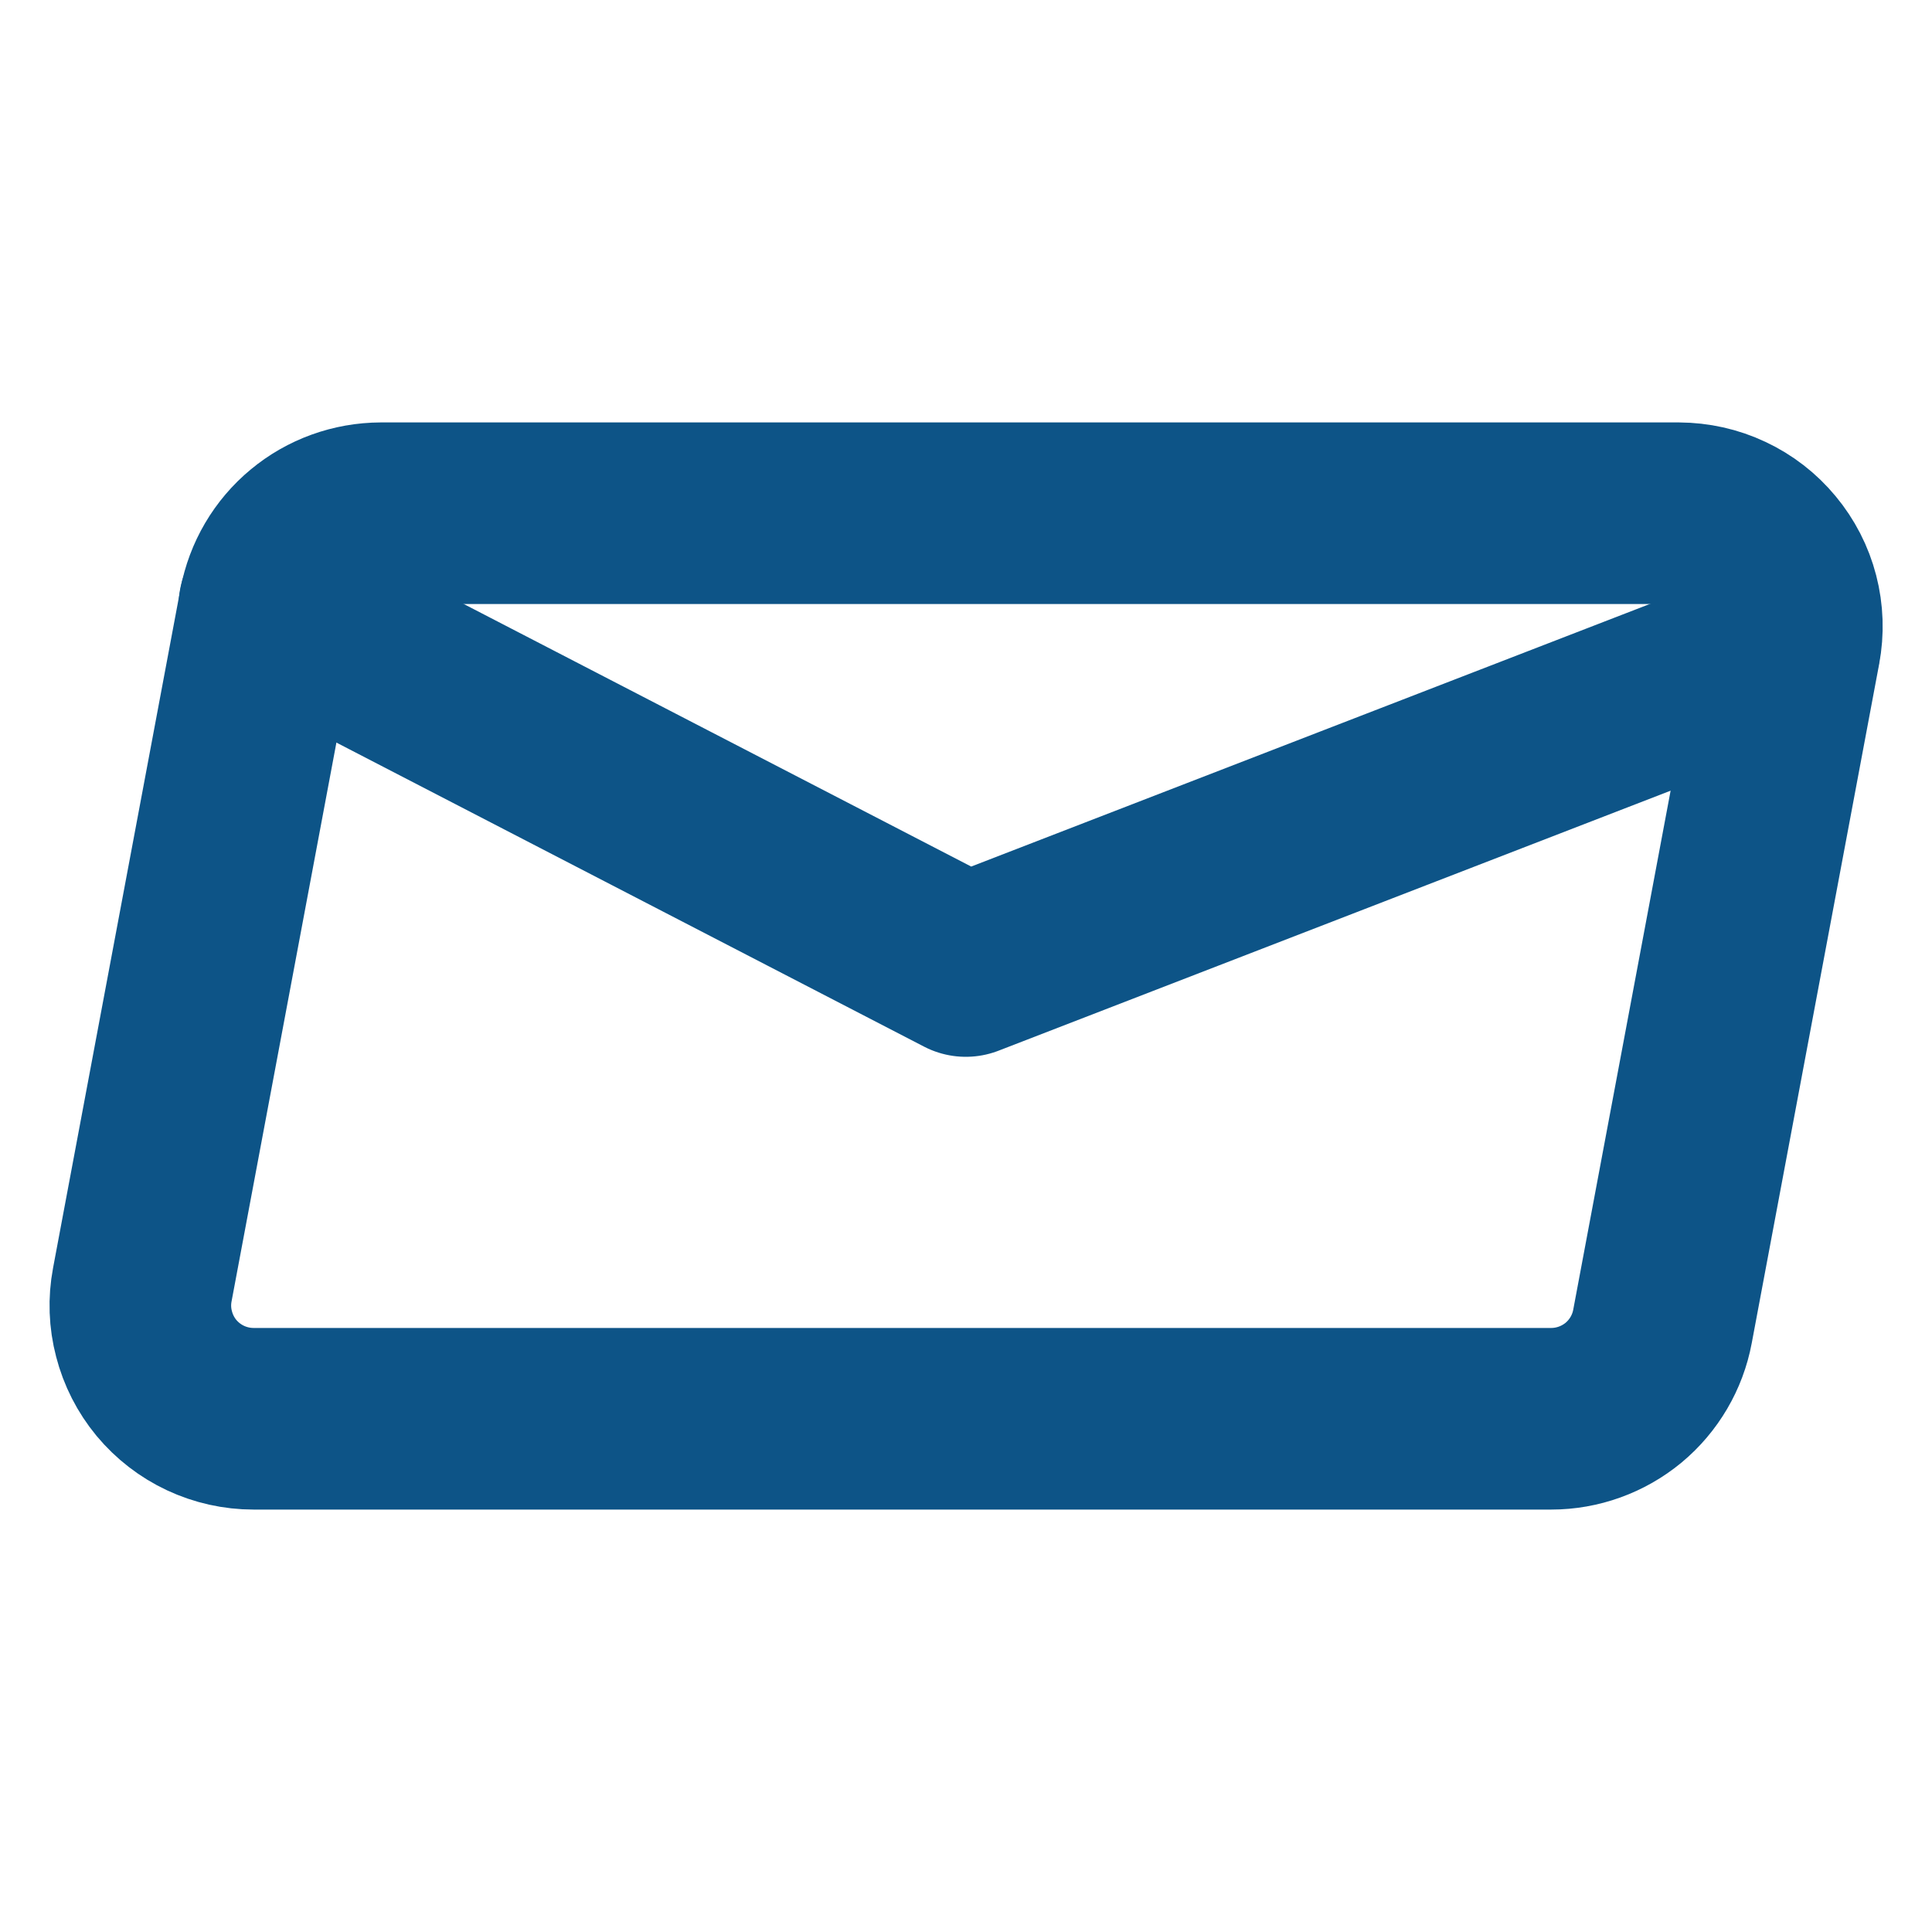
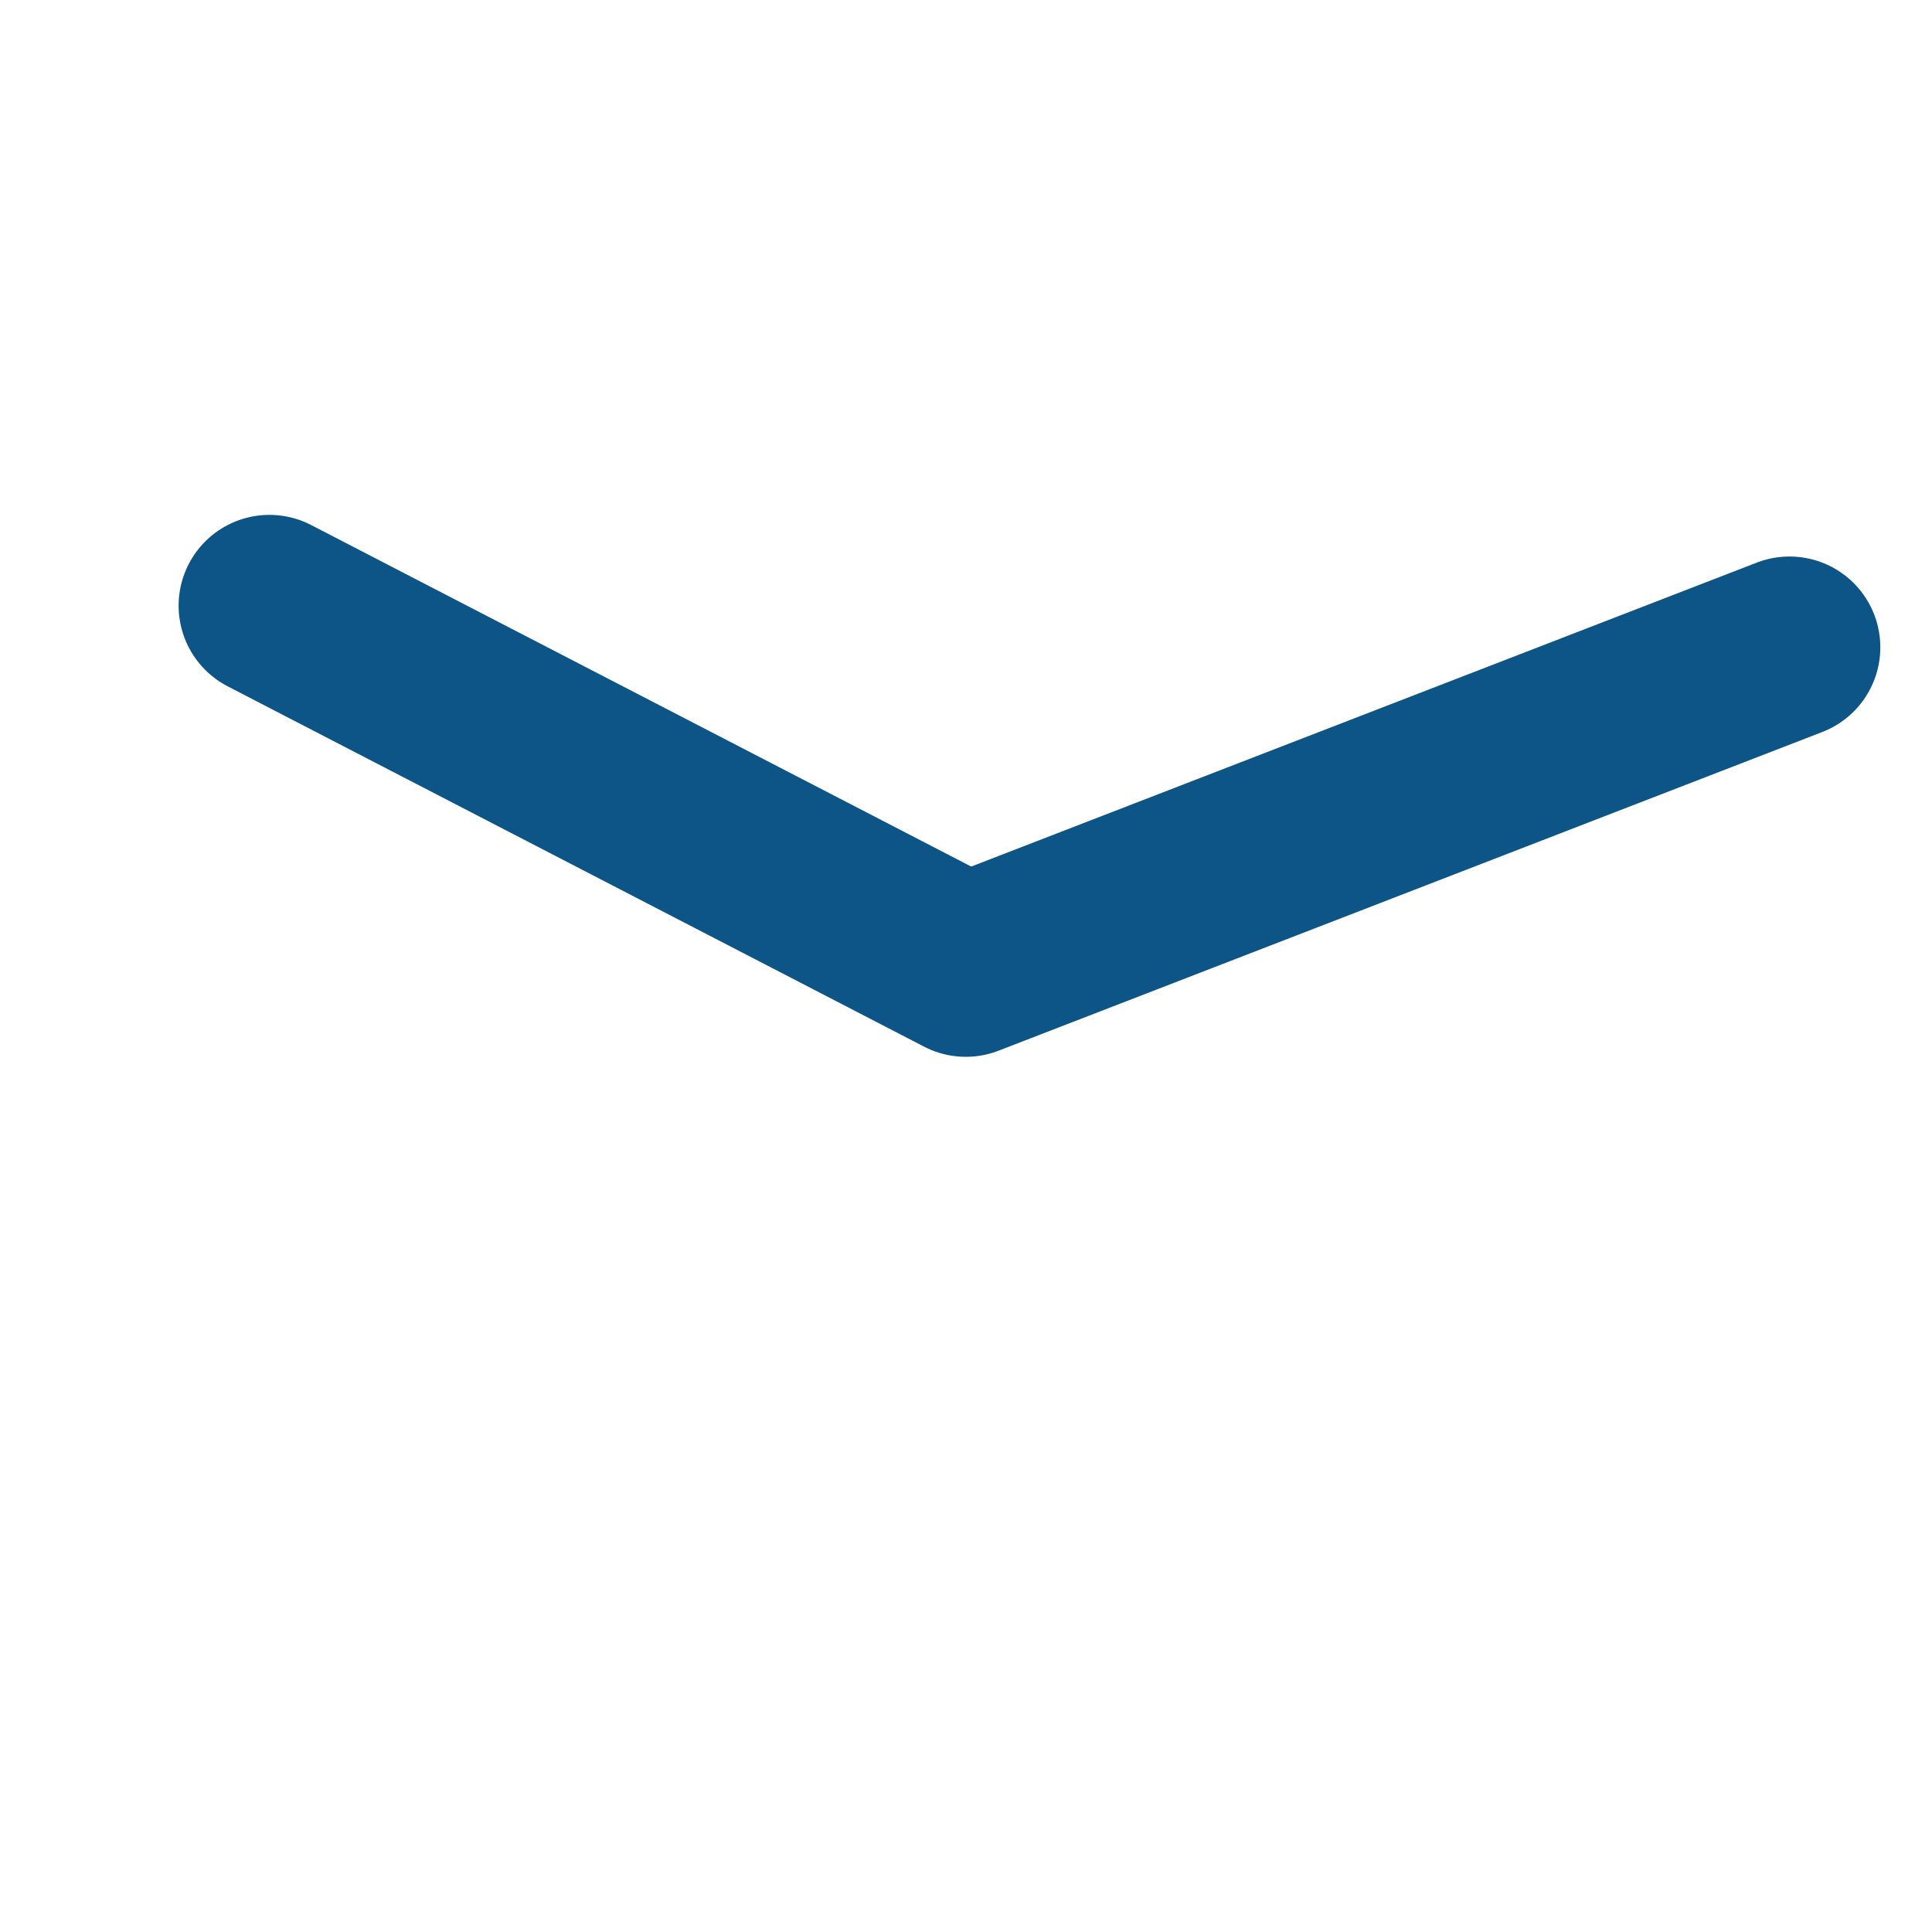
<svg xmlns="http://www.w3.org/2000/svg" width="20" height="20" viewBox="0 0 20 20" fill="none">
-   <path d="M17.21 13.731C17.16 13.999 17.017 14.242 16.807 14.417C16.596 14.591 16.331 14.687 16.058 14.687H2.625C2.453 14.687 2.283 14.649 2.127 14.576C1.971 14.503 1.833 14.396 1.723 14.264C1.613 14.131 1.534 13.976 1.491 13.809C1.447 13.643 1.441 13.469 1.473 13.3L2.792 6.27C2.842 6.001 2.985 5.758 3.195 5.584C3.405 5.409 3.67 5.314 3.943 5.313H17.378C17.55 5.314 17.72 5.351 17.876 5.425C18.032 5.498 18.169 5.604 18.279 5.737C18.389 5.869 18.469 6.024 18.512 6.191C18.555 6.357 18.561 6.532 18.529 6.701L17.21 13.731Z" stroke="#0D5487" stroke-width="1.88" stroke-linecap="round" stroke-linejoin="round" />
  <path d="M18.525 6.701L9.998 10L2.789 6.27" stroke="#0D5487" stroke-width="1.88" stroke-linecap="round" stroke-linejoin="round" />
</svg>